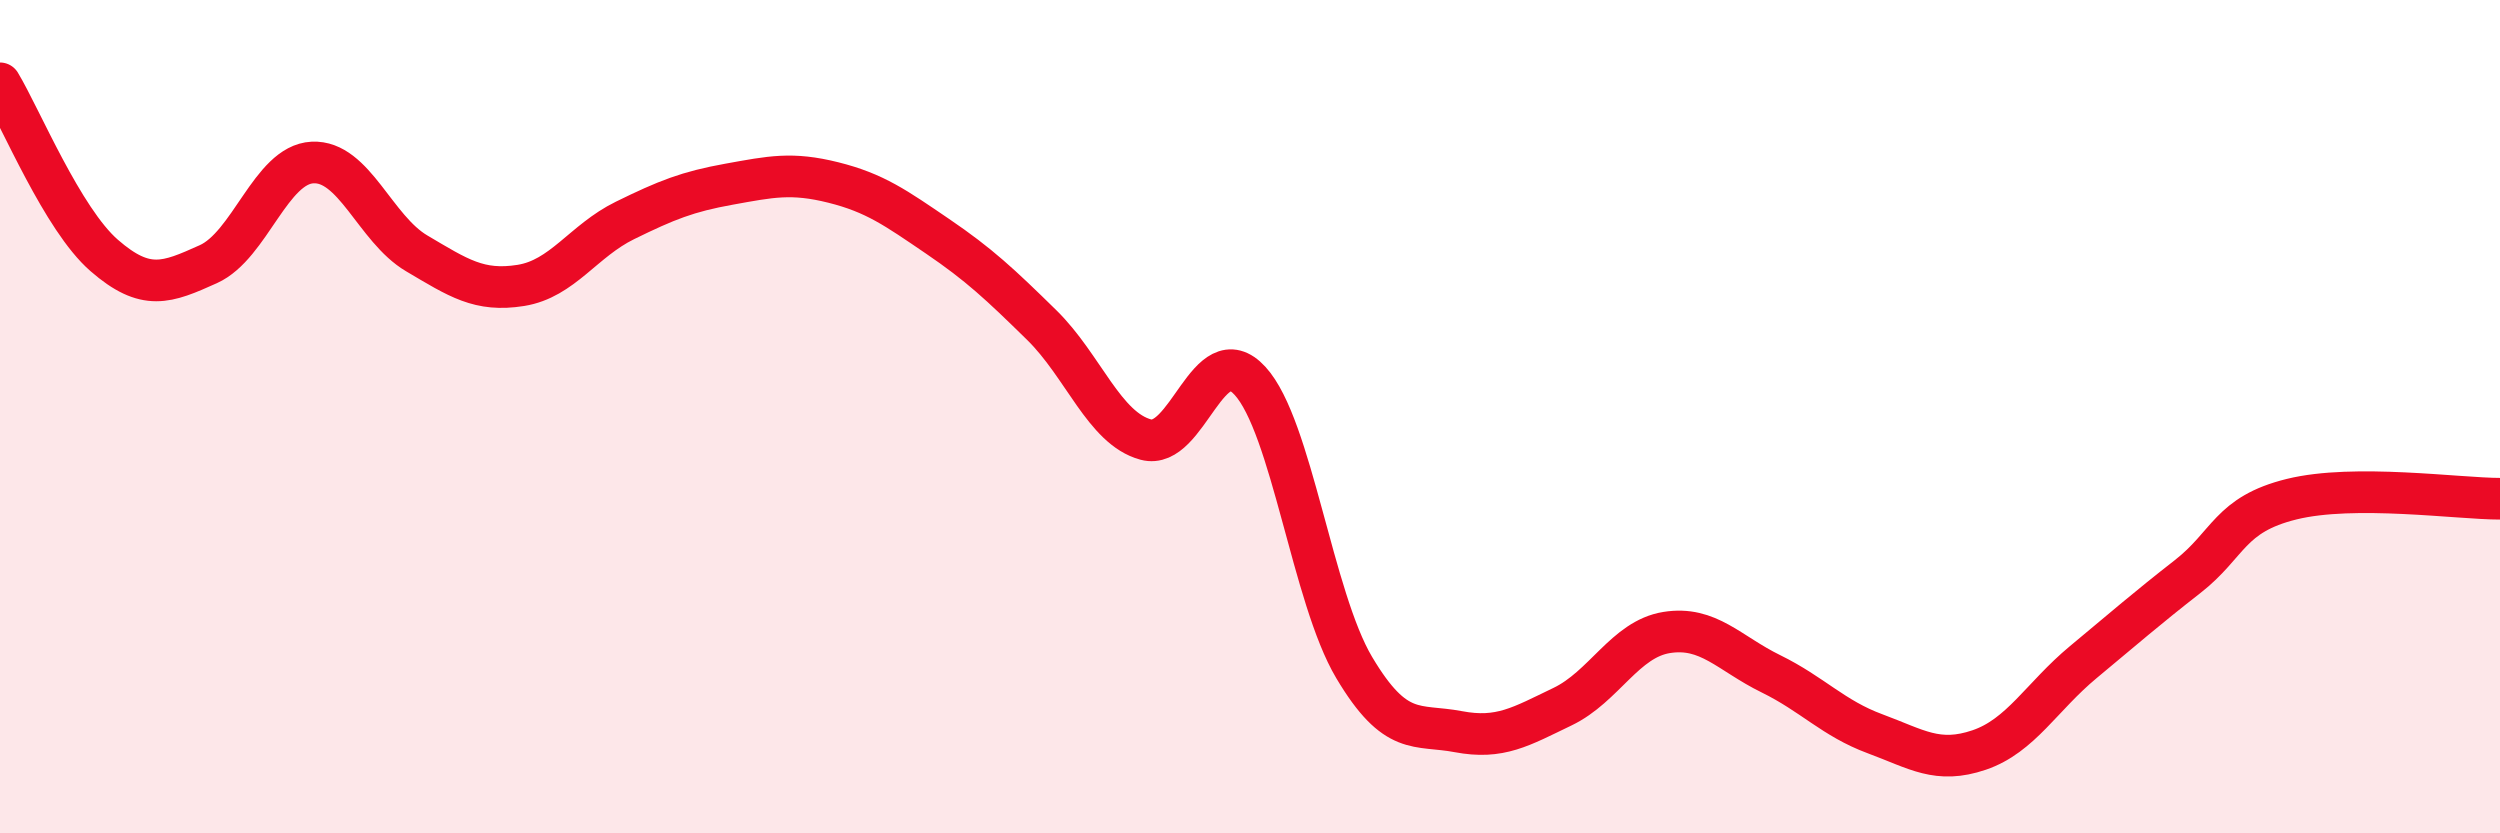
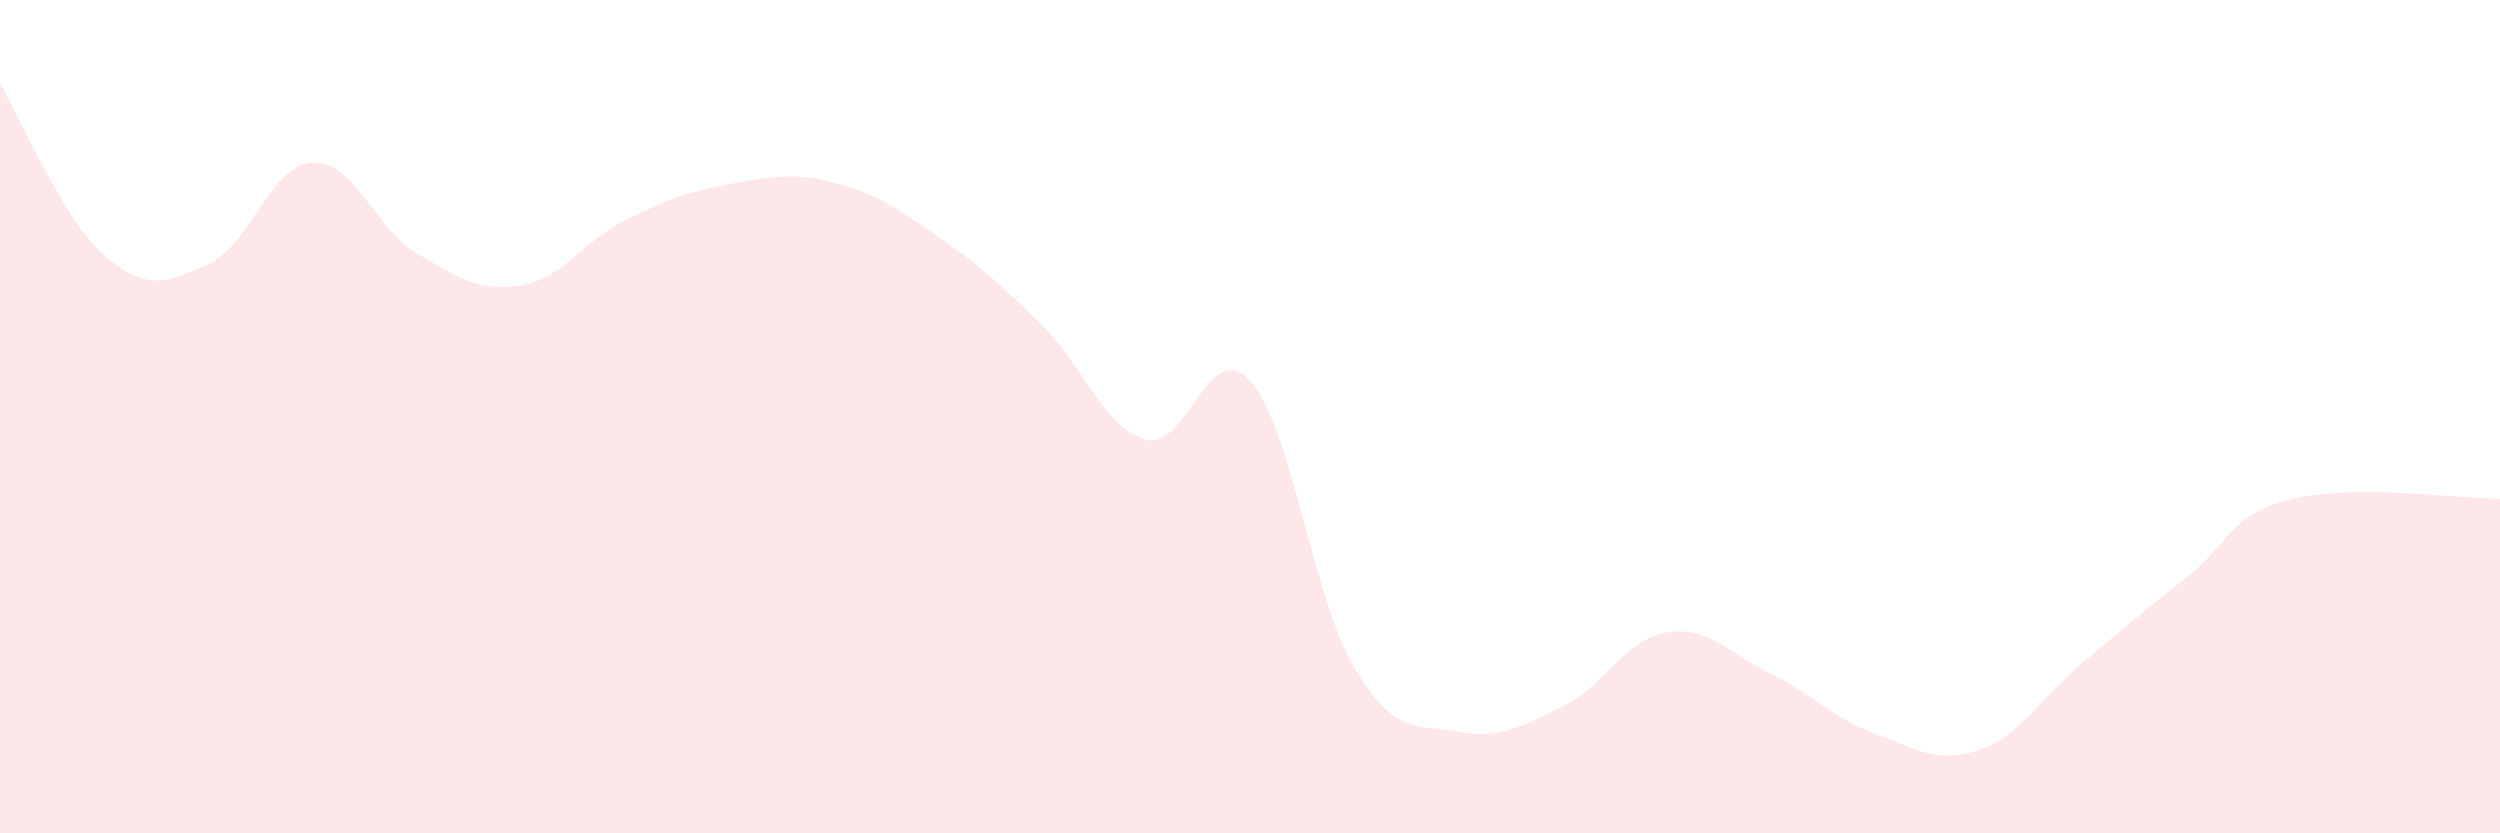
<svg xmlns="http://www.w3.org/2000/svg" width="60" height="20" viewBox="0 0 60 20">
  <path d="M 0,2 C 0.5,2.83 1.5,5.26 2.5,6.13 C 3.5,7 4,6.79 5,6.34 C 6,5.89 6.5,3.95 7.5,3.9 C 8.5,3.85 9,5.49 10,6.08 C 11,6.67 11.5,7.01 12.5,6.85 C 13.5,6.69 14,5.78 15,5.29 C 16,4.8 16.5,4.6 17.5,4.42 C 18.5,4.24 19,4.13 20,4.38 C 21,4.63 21.5,4.99 22.5,5.67 C 23.5,6.35 24,6.82 25,7.8 C 26,8.78 26.5,10.28 27.5,10.55 C 28.5,10.82 29,8.05 30,9.14 C 31,10.23 31.5,14.34 32.5,16.02 C 33.5,17.7 34,17.37 35,17.56 C 36,17.75 36.5,17.44 37.5,16.96 C 38.5,16.48 39,15.34 40,15.18 C 41,15.02 41.5,15.68 42.5,16.17 C 43.5,16.66 44,17.24 45,17.61 C 46,17.98 46.5,18.34 47.5,18 C 48.5,17.66 49,16.72 50,15.89 C 51,15.06 51.5,14.62 52.5,13.84 C 53.5,13.06 53.5,12.35 55,11.98 C 56.5,11.61 59,11.97 60,11.97L60 20L0 20Z" fill="#EB0A25" opacity="0.1" stroke-linecap="round" stroke-linejoin="round" />
-   <path d="M 0,2 C 0.5,2.83 1.5,5.26 2.5,6.13 C 3.5,7 4,6.79 5,6.34 C 6,5.89 6.5,3.95 7.5,3.9 C 8.5,3.85 9,5.49 10,6.08 C 11,6.67 11.5,7.01 12.5,6.85 C 13.5,6.69 14,5.78 15,5.29 C 16,4.8 16.5,4.6 17.5,4.42 C 18.5,4.24 19,4.13 20,4.38 C 21,4.63 21.5,4.99 22.5,5.67 C 23.5,6.35 24,6.82 25,7.8 C 26,8.78 26.5,10.28 27.5,10.55 C 28.5,10.82 29,8.05 30,9.14 C 31,10.23 31.5,14.34 32.5,16.02 C 33.5,17.7 34,17.37 35,17.56 C 36,17.75 36.5,17.44 37.5,16.96 C 38.5,16.48 39,15.34 40,15.18 C 41,15.02 41.5,15.68 42.5,16.17 C 43.5,16.66 44,17.24 45,17.61 C 46,17.98 46.5,18.34 47.5,18 C 48.5,17.66 49,16.72 50,15.89 C 51,15.06 51.5,14.62 52.5,13.84 C 53.5,13.06 53.5,12.35 55,11.98 C 56.5,11.61 59,11.97 60,11.97" stroke="#EB0A25" stroke-width="1" fill="none" stroke-linecap="round" stroke-linejoin="round" />
</svg>